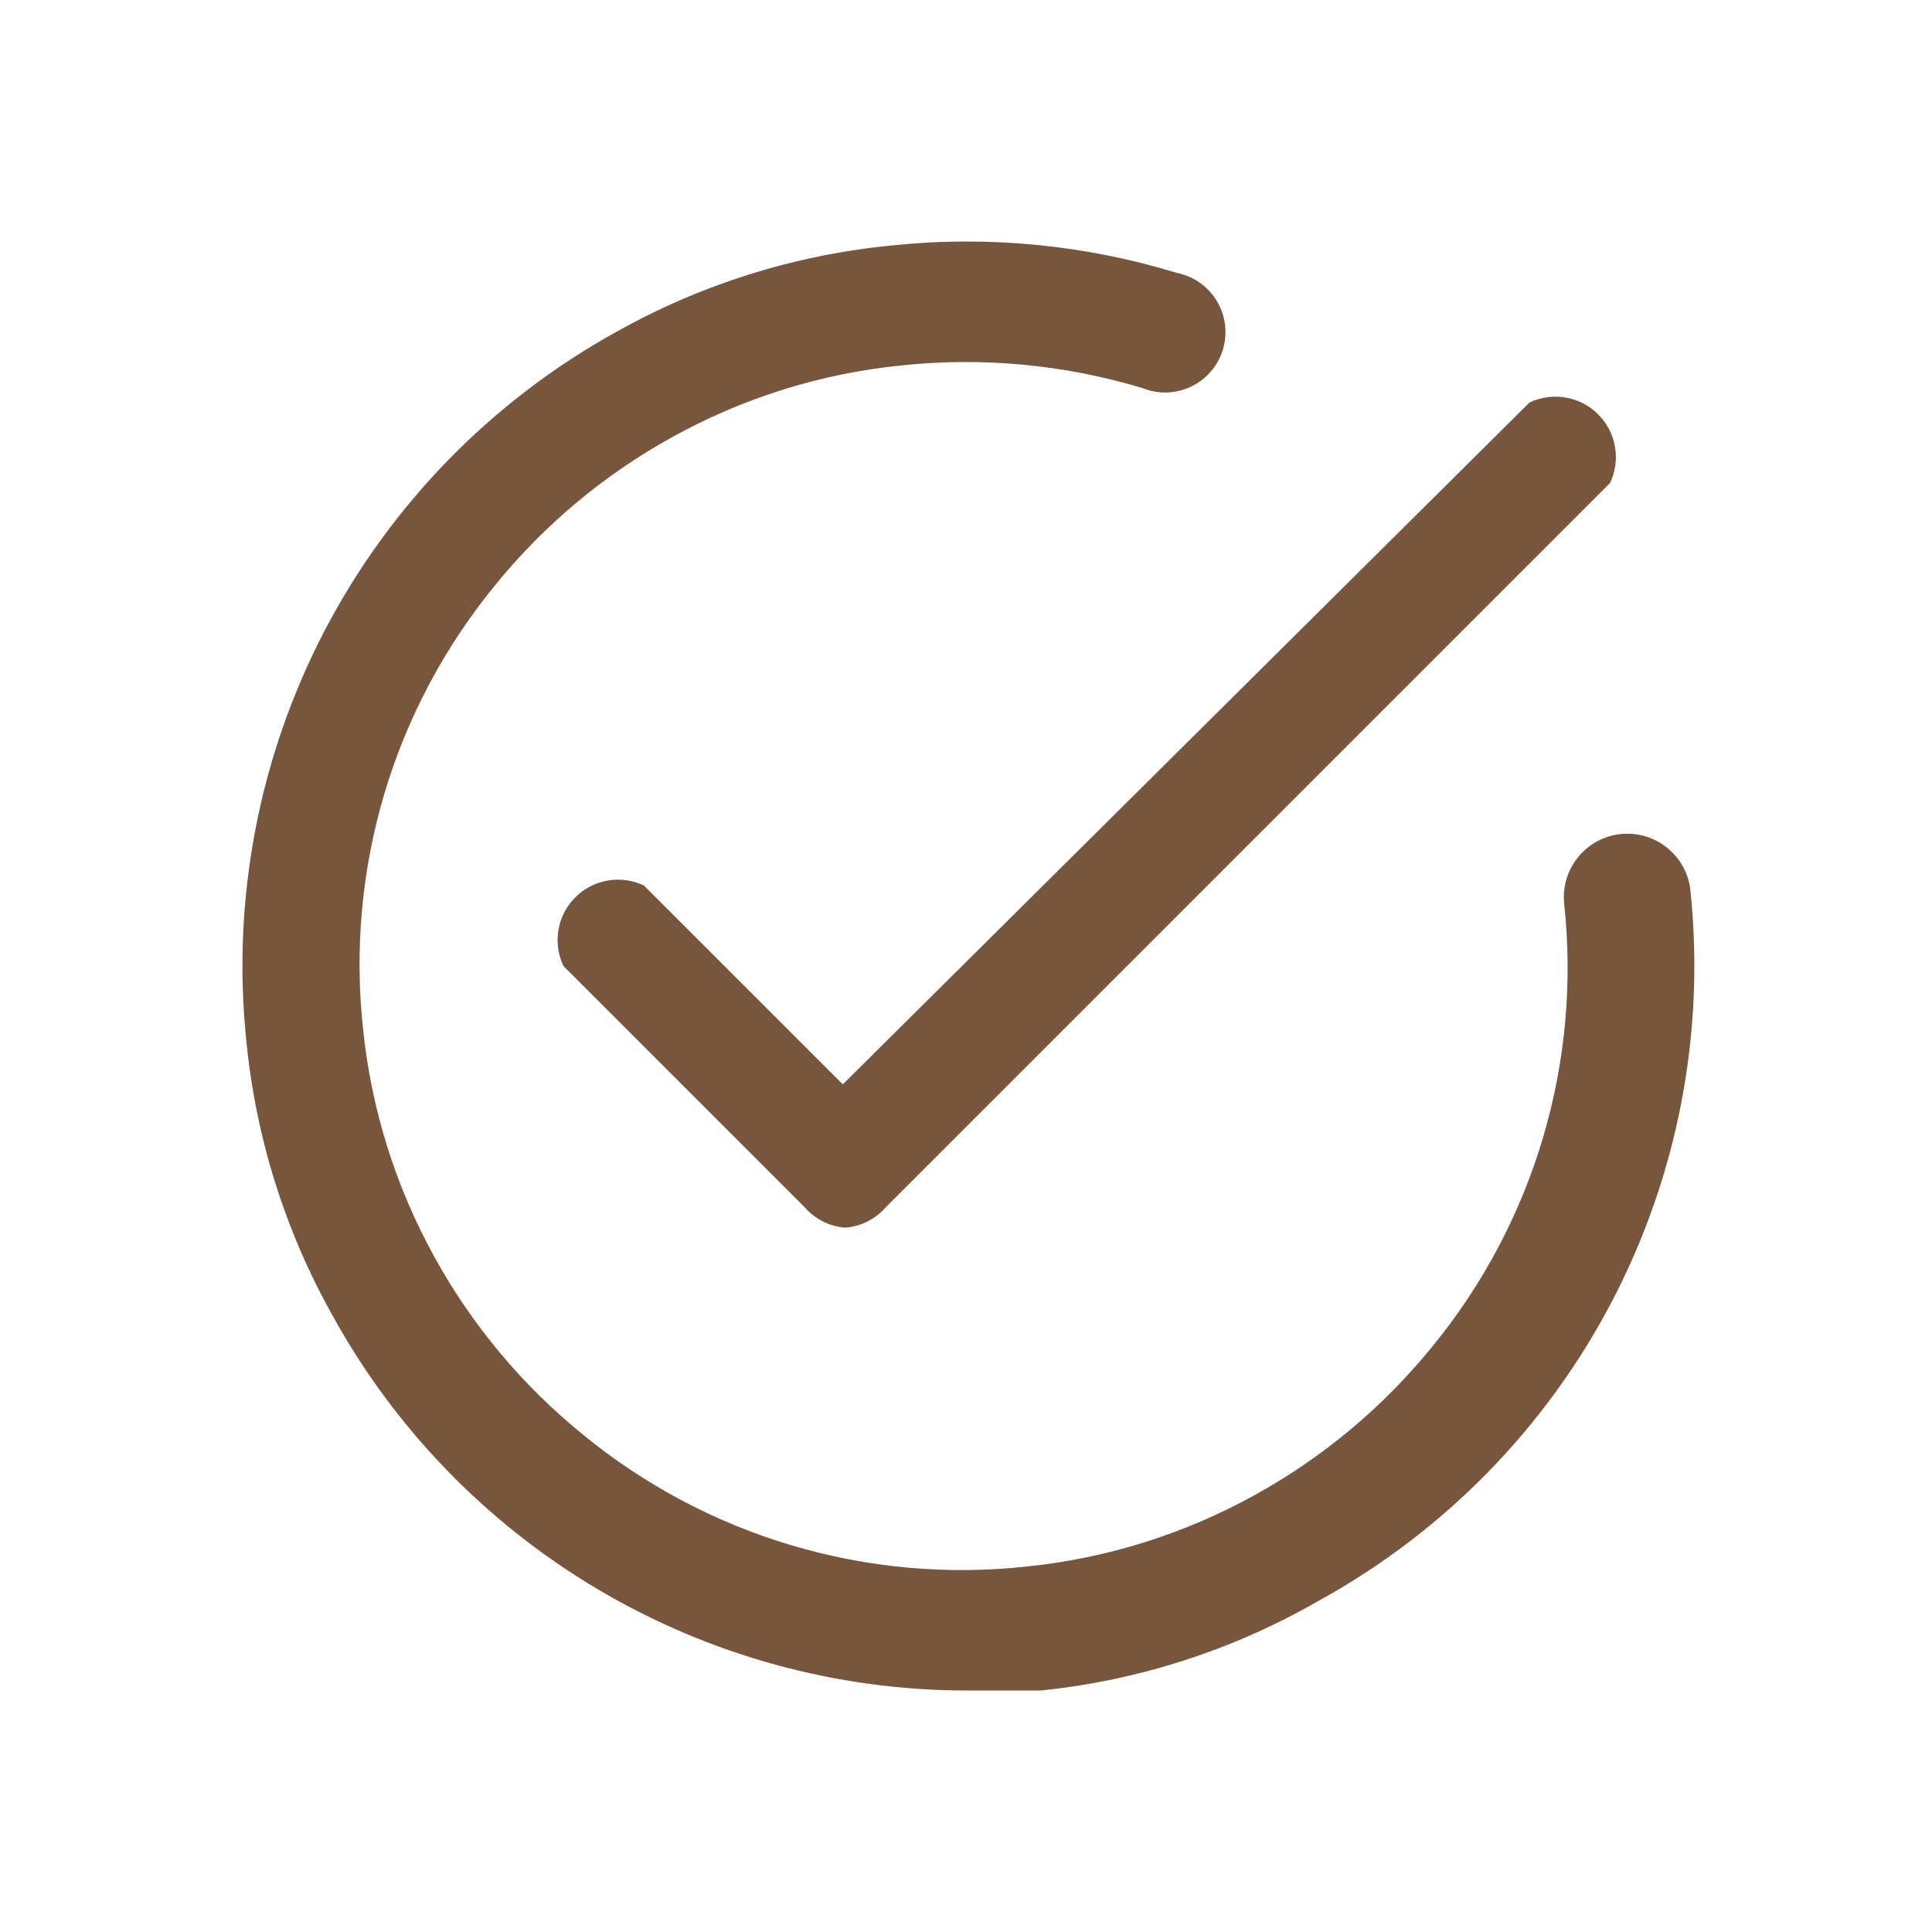
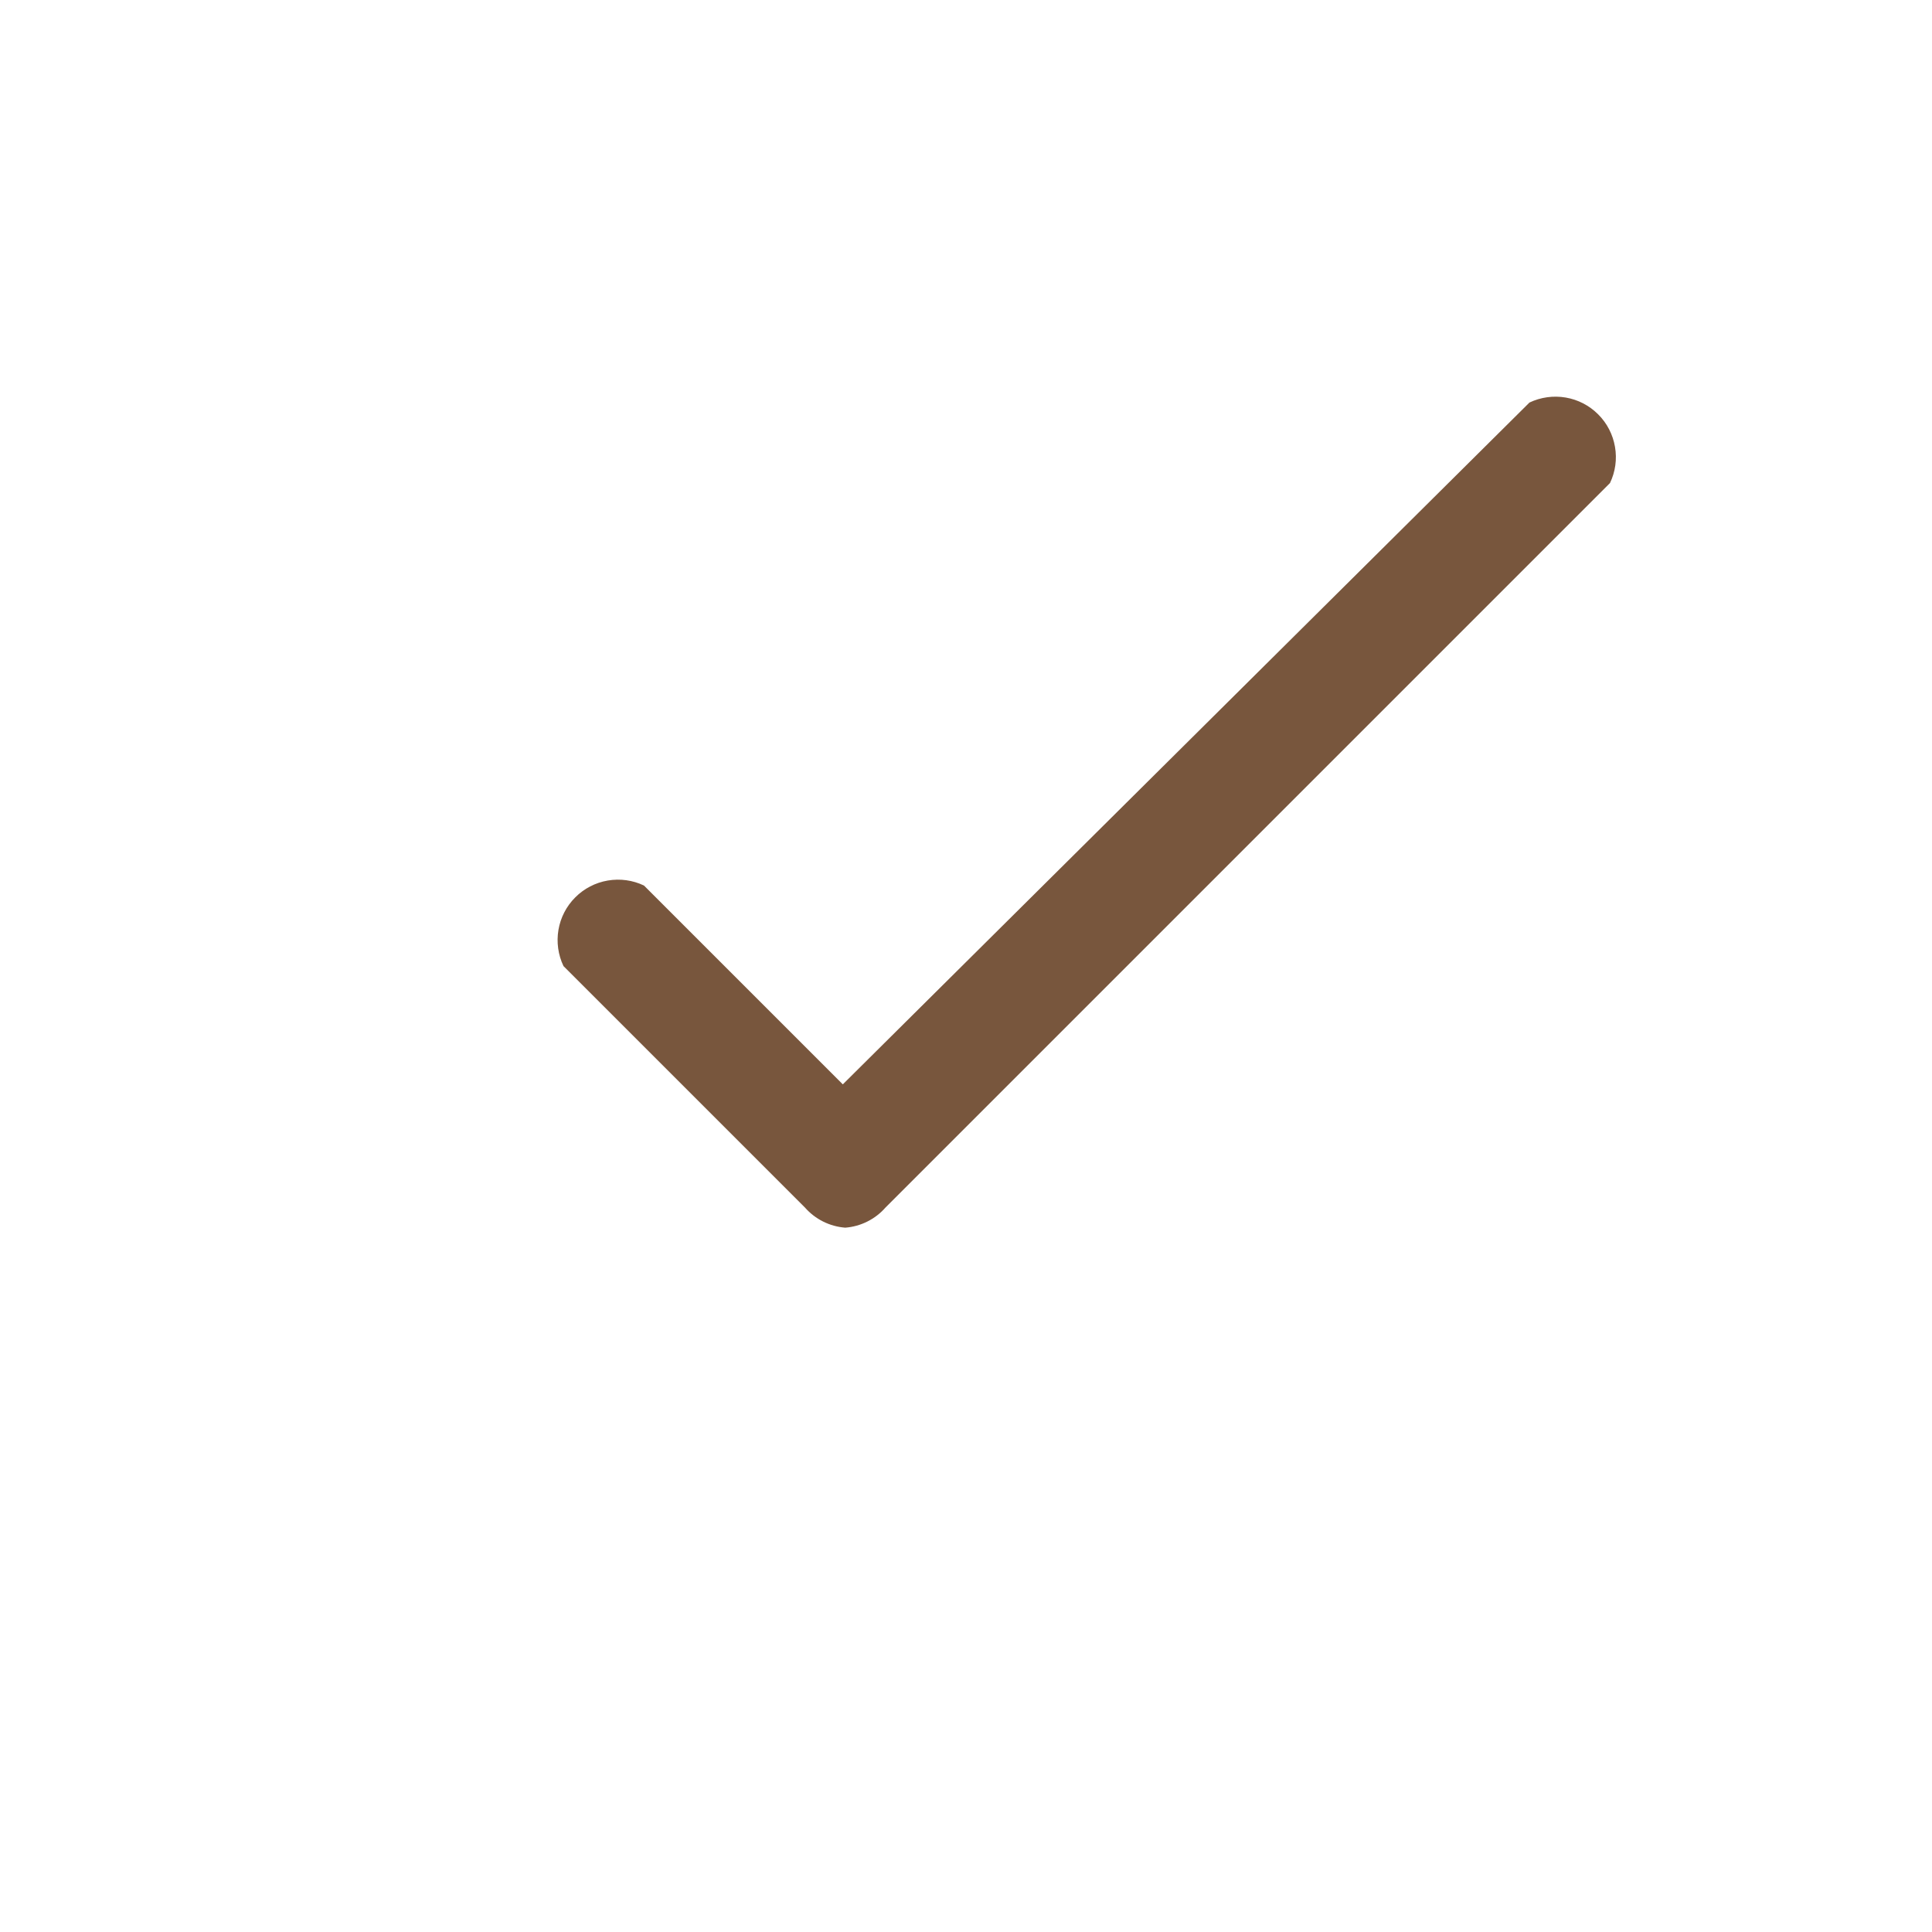
<svg xmlns="http://www.w3.org/2000/svg" width="34" height="34" viewBox="0 0 34 34" fill="none">
  <path d="M14.875 21.605C14.601 21.584 14.347 21.457 14.166 21.251L9.916 17.001C9.822 16.803 9.791 16.58 9.828 16.363C9.865 16.147 9.968 15.947 10.124 15.792C10.279 15.636 10.479 15.533 10.695 15.496C10.912 15.459 11.135 15.489 11.333 15.584L14.832 19.083L26.916 7.084C27.114 6.99 27.337 6.959 27.554 6.996C27.77 7.033 27.97 7.136 28.125 7.292C28.281 7.447 28.384 7.647 28.421 7.863C28.459 8.08 28.428 8.303 28.333 8.501L15.583 21.251C15.402 21.457 15.148 21.584 14.875 21.605Z" fill="#78563D" />
-   <path d="M17 29.75C14.721 29.747 12.485 29.132 10.524 27.971C8.564 26.81 6.95 25.145 5.851 23.149C5.017 21.661 4.501 20.016 4.335 18.318C4.076 15.827 4.556 13.316 5.714 11.096C6.873 8.877 8.66 7.048 10.852 5.837C12.34 5.003 13.985 4.487 15.683 4.321C17.374 4.141 19.085 4.305 20.712 4.803C20.857 4.832 20.994 4.891 21.116 4.976C21.236 5.061 21.338 5.171 21.415 5.298C21.491 5.425 21.54 5.566 21.558 5.713C21.576 5.86 21.564 6.009 21.521 6.151C21.479 6.292 21.407 6.424 21.31 6.536C21.214 6.648 21.095 6.739 20.962 6.803C20.828 6.867 20.683 6.902 20.535 6.907C20.387 6.911 20.24 6.884 20.103 6.829C18.727 6.414 17.282 6.279 15.853 6.432C14.44 6.575 13.071 7.004 11.829 7.693C10.632 8.353 9.574 9.238 8.713 10.299C7.826 11.381 7.163 12.628 6.764 13.968C6.365 15.309 6.238 16.715 6.389 18.105C6.533 19.518 6.962 20.887 7.65 22.129C8.31 23.326 9.196 24.384 10.257 25.245C11.338 26.132 12.585 26.795 13.926 27.194C15.266 27.593 16.672 27.72 18.063 27.569C19.475 27.425 20.844 26.996 22.086 26.308C23.283 25.647 24.341 24.762 25.203 23.701C26.09 22.62 26.752 21.373 27.151 20.032C27.55 18.692 27.677 17.285 27.526 15.895C27.498 15.6 27.588 15.306 27.777 15.078C27.965 14.849 28.237 14.705 28.532 14.677C28.827 14.649 29.121 14.739 29.349 14.928C29.578 15.116 29.722 15.388 29.75 15.683C30.008 18.175 29.526 20.687 28.365 22.907C27.203 25.127 25.414 26.955 23.219 28.164C21.715 29.032 20.045 29.573 18.318 29.75H17Z" fill="#78563D" />
</svg>